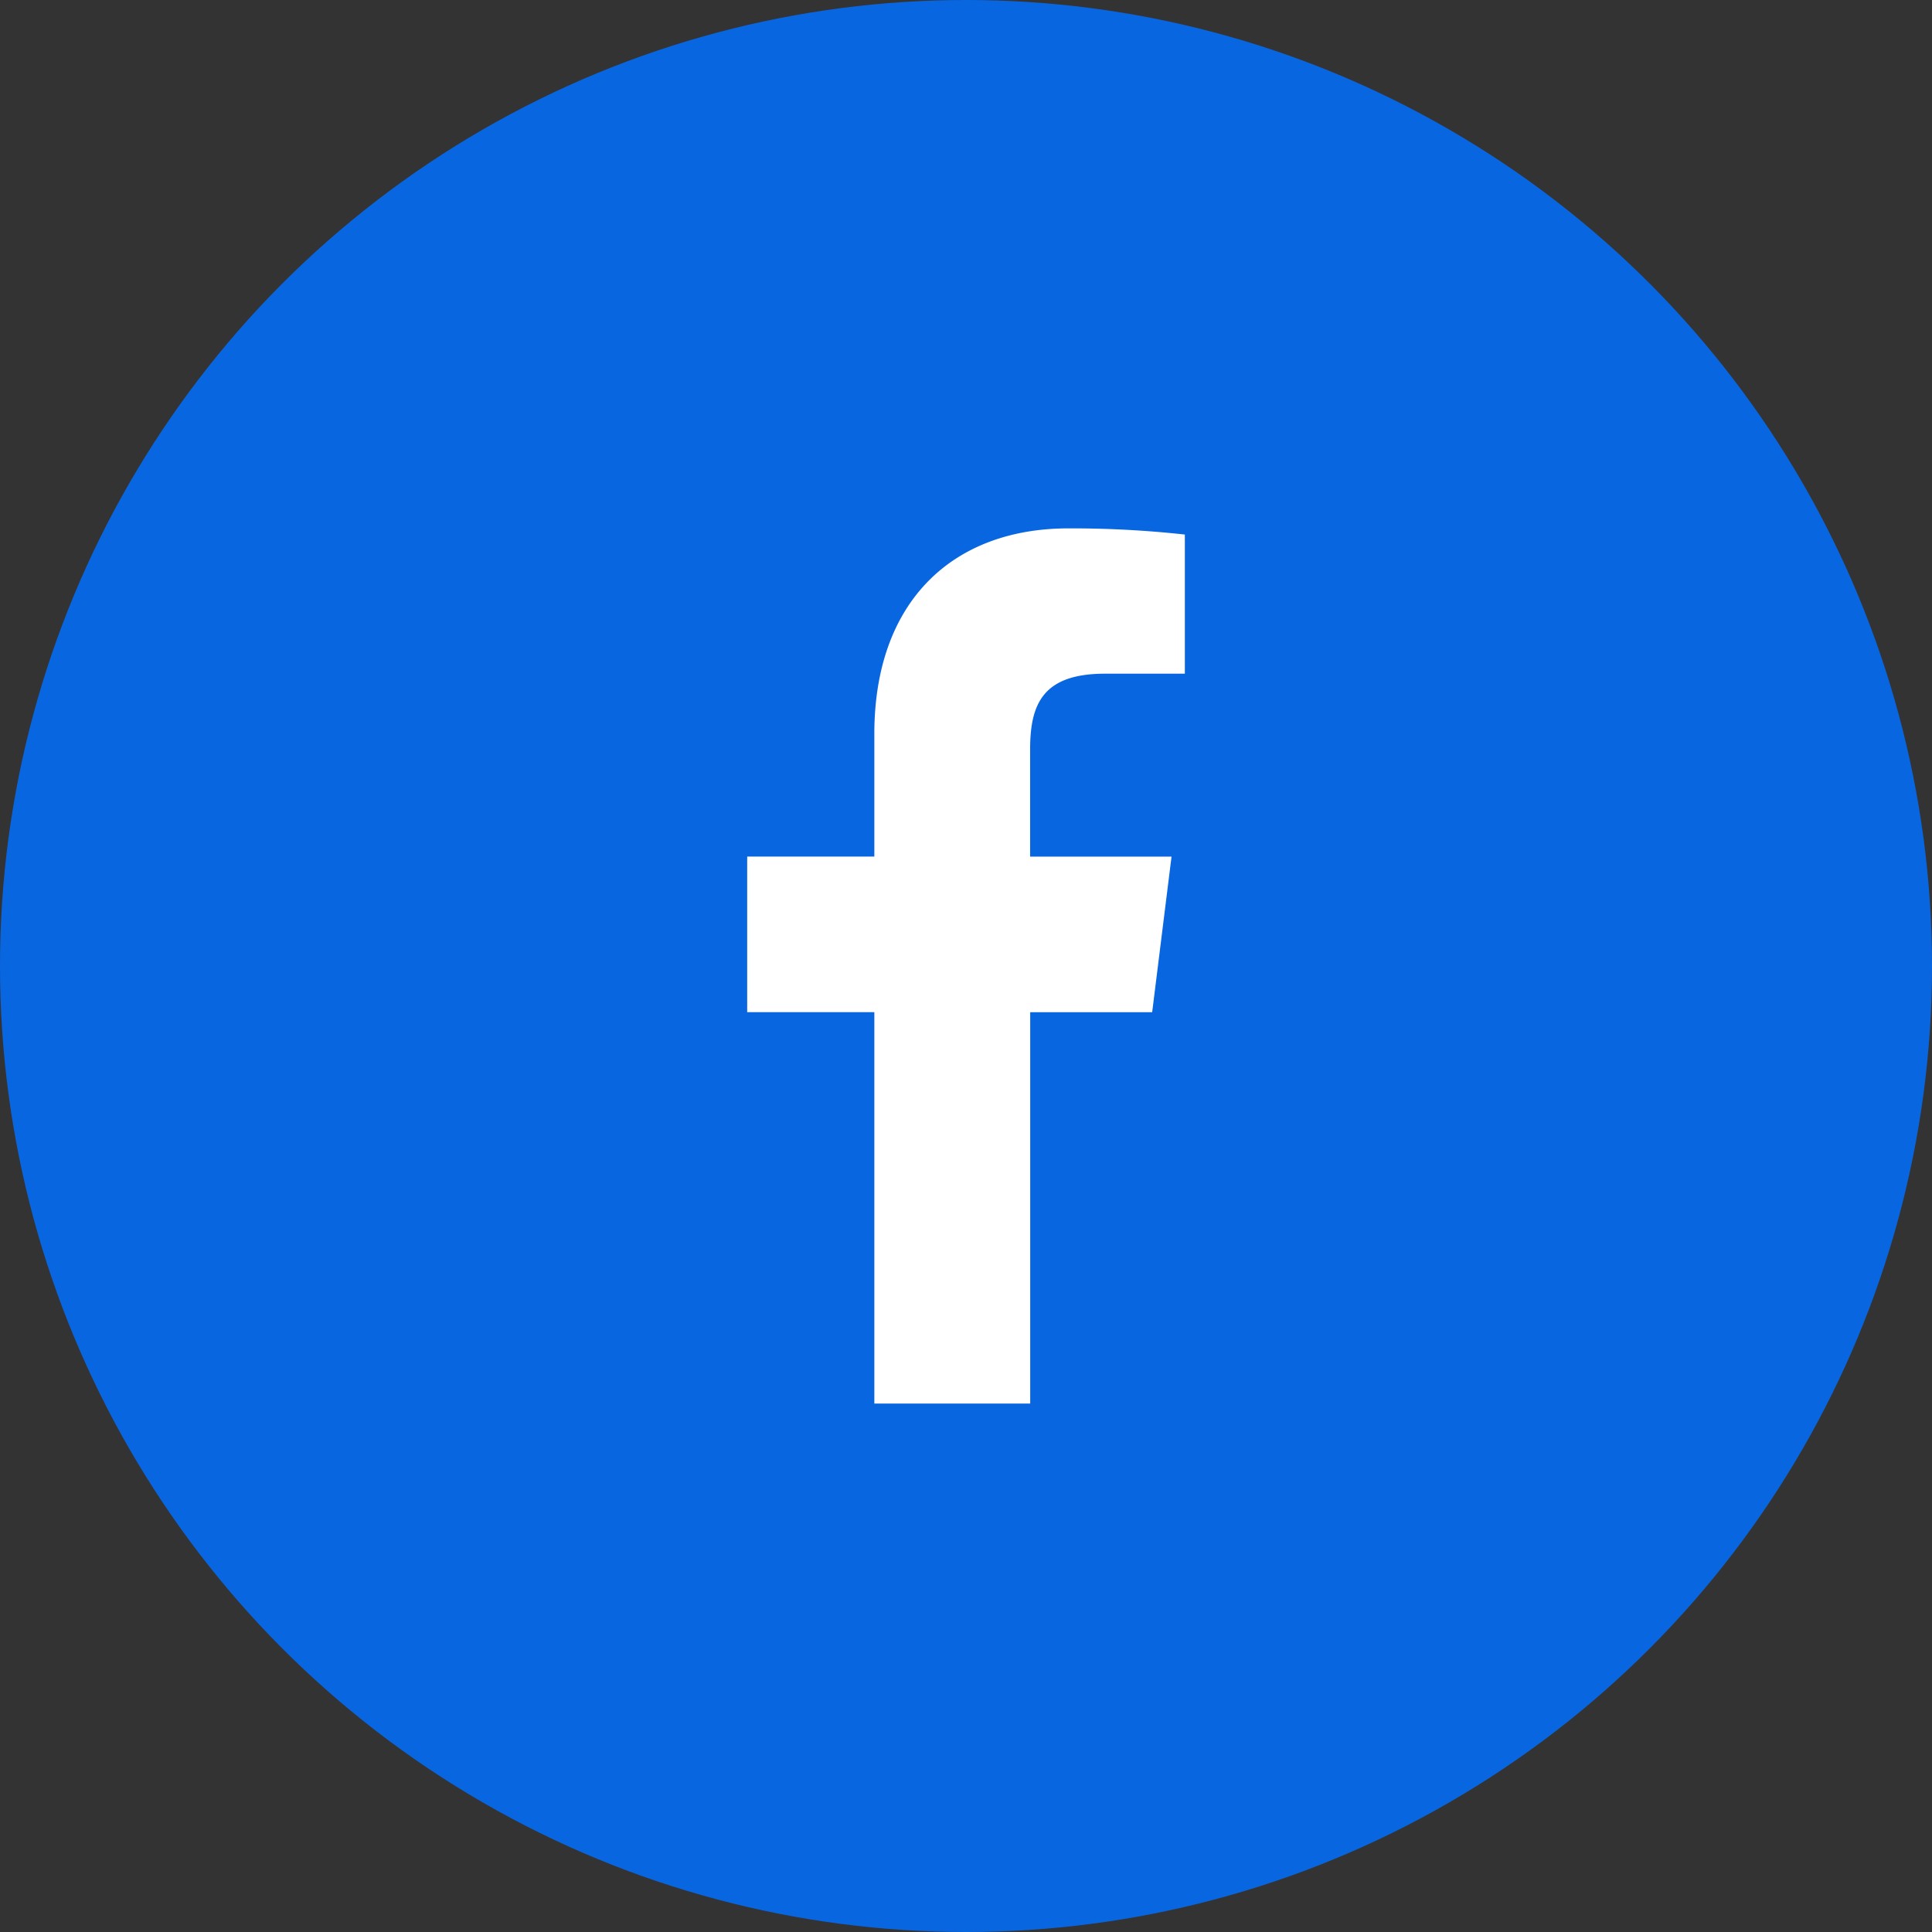
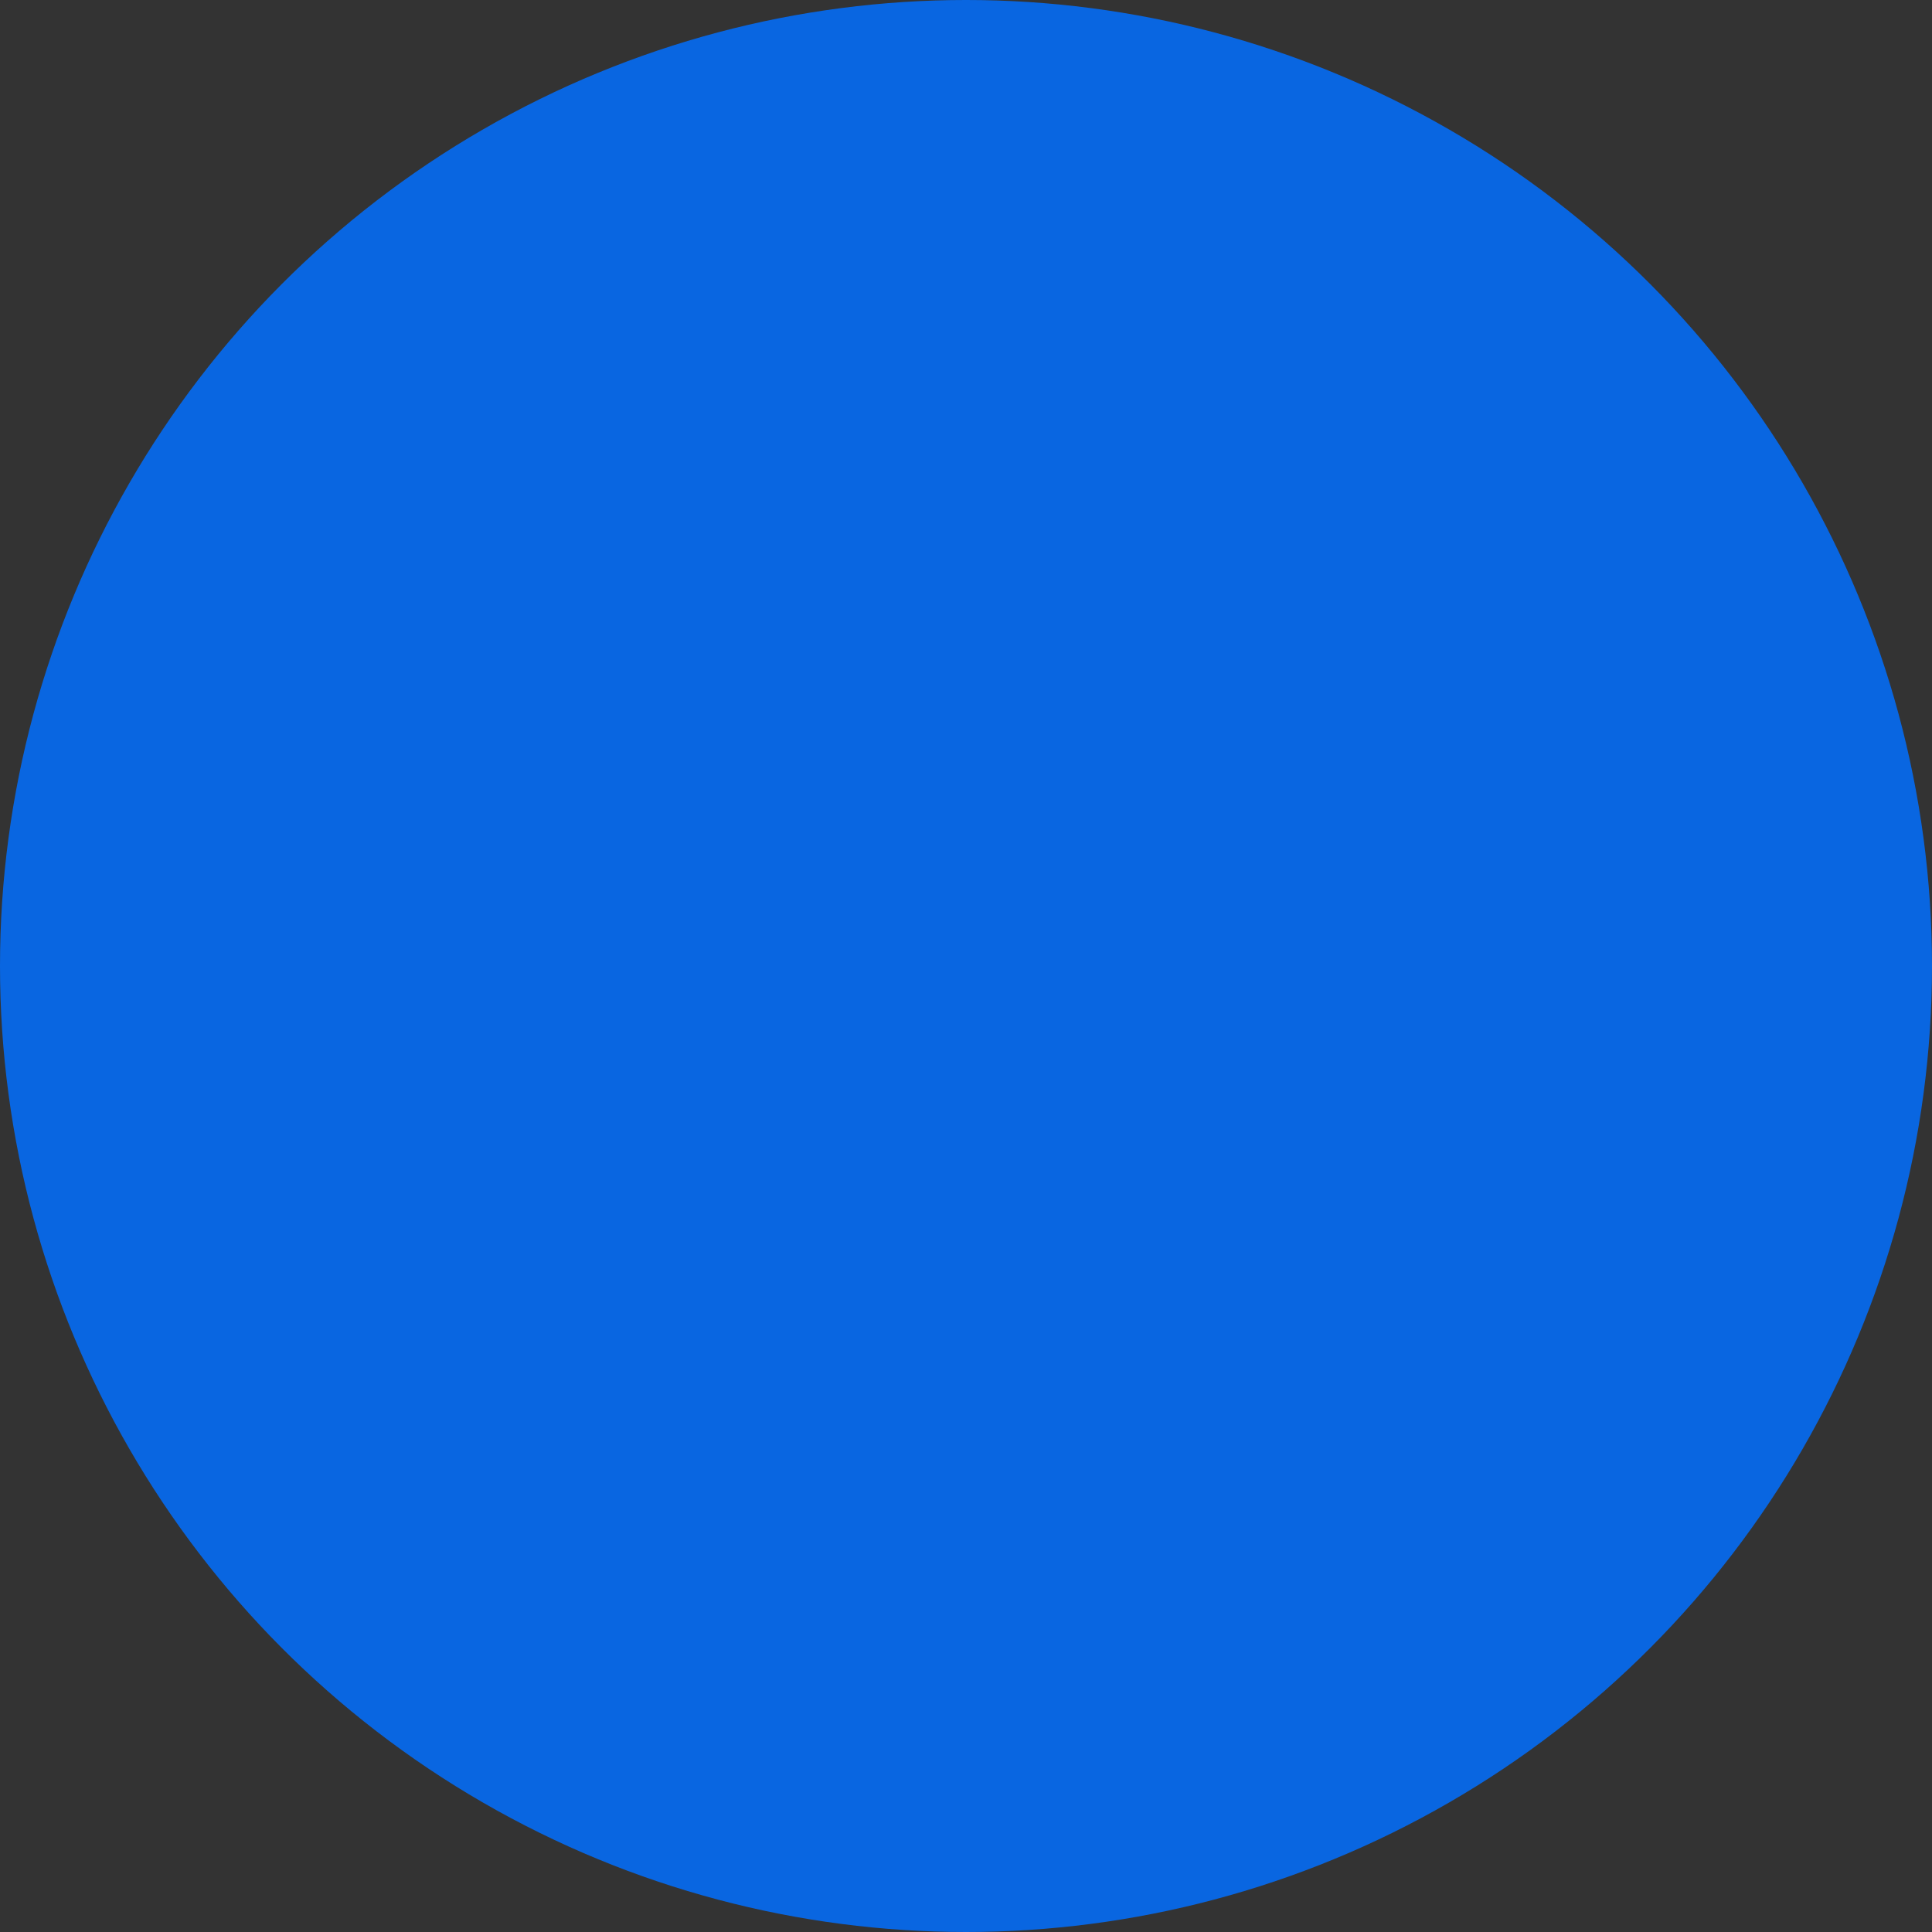
<svg xmlns="http://www.w3.org/2000/svg" width="47" height="47" viewBox="0 0 47 47">
  <rect x="0" y="0" width="47" height="47" fill="#333333" stroke="none" />
  <g data-name="Group 99" transform="translate(-1054 -5543)">
    <circle data-name="Ellipse 1" cx="23.5" cy="23.5" r="23.5" transform="translate(1054 5543)" style="fill:#0966e1" />
-     <path d="M14.89 3.535h1.944V.15A25.1 25.1 0 0 0 14 0c-2.8 0-4.72 1.763-4.72 5v2.984H6.187v3.785H9.28v9.522h3.792V11.77h2.967l.471-3.785h-3.44V5.378c0-1.094.3-1.843 1.82-1.843z" transform="translate(1065.99 5555.854)" style="fill:#fff" />
  </g>
</svg>